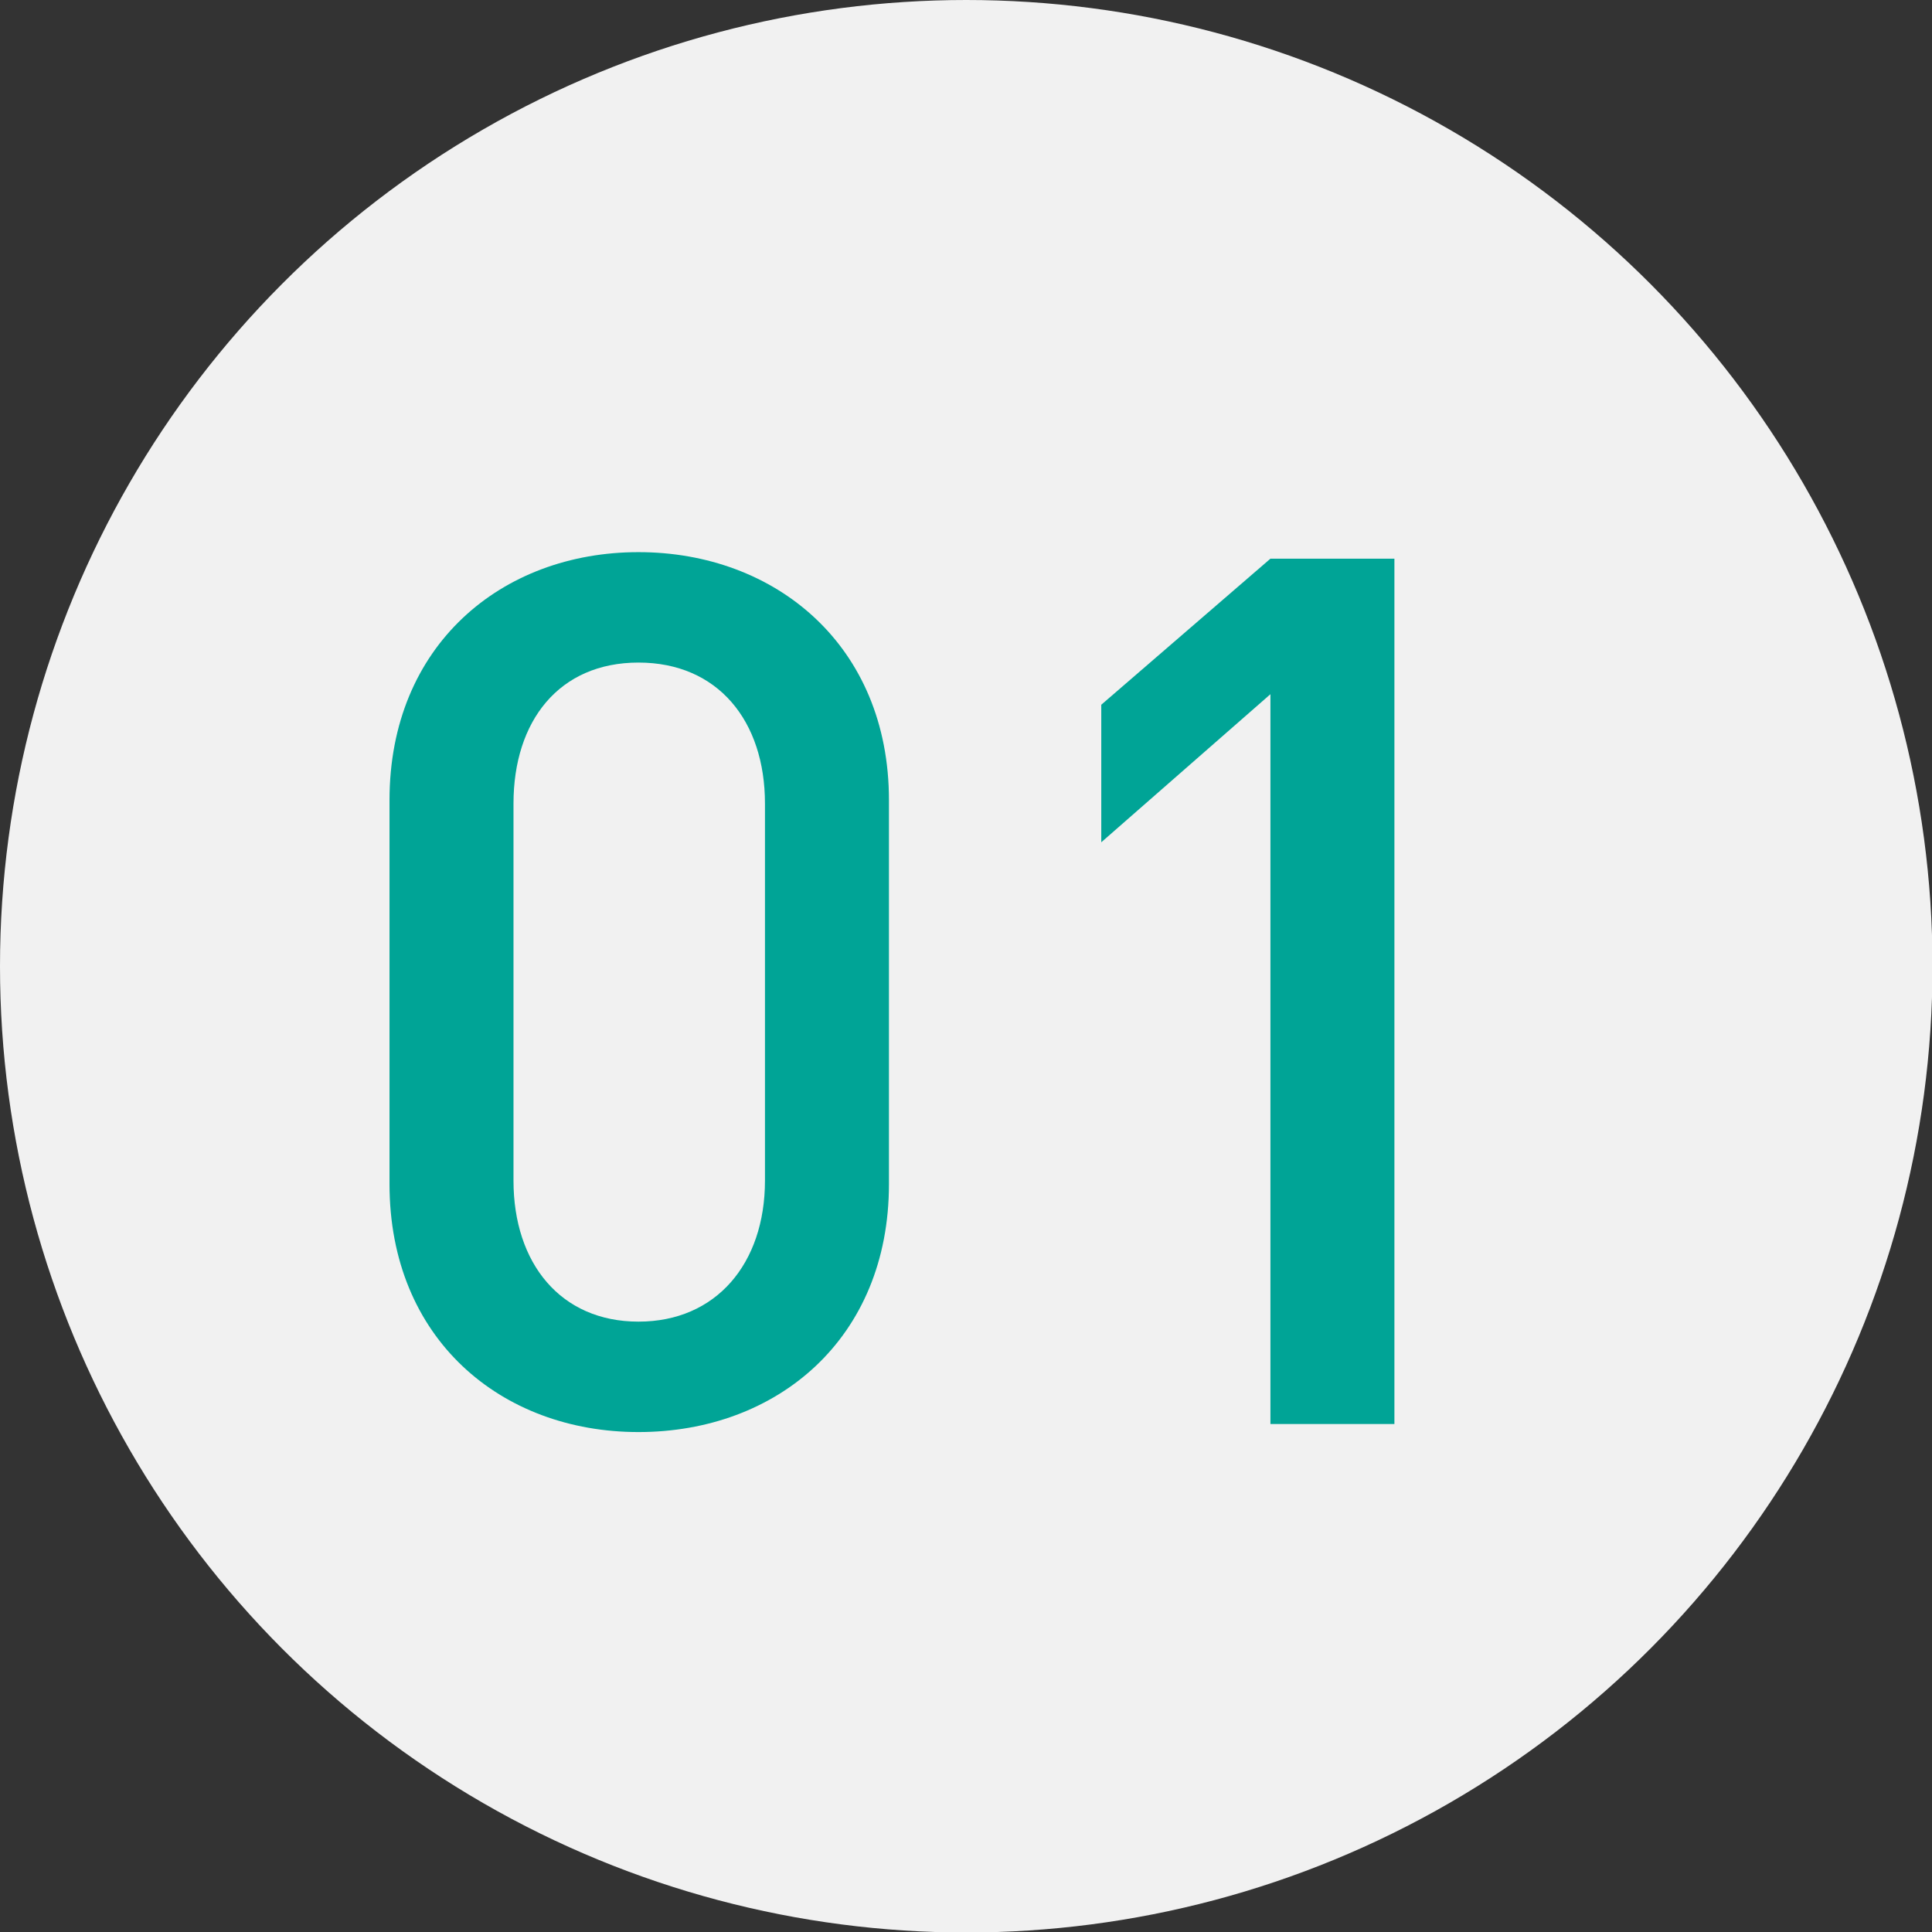
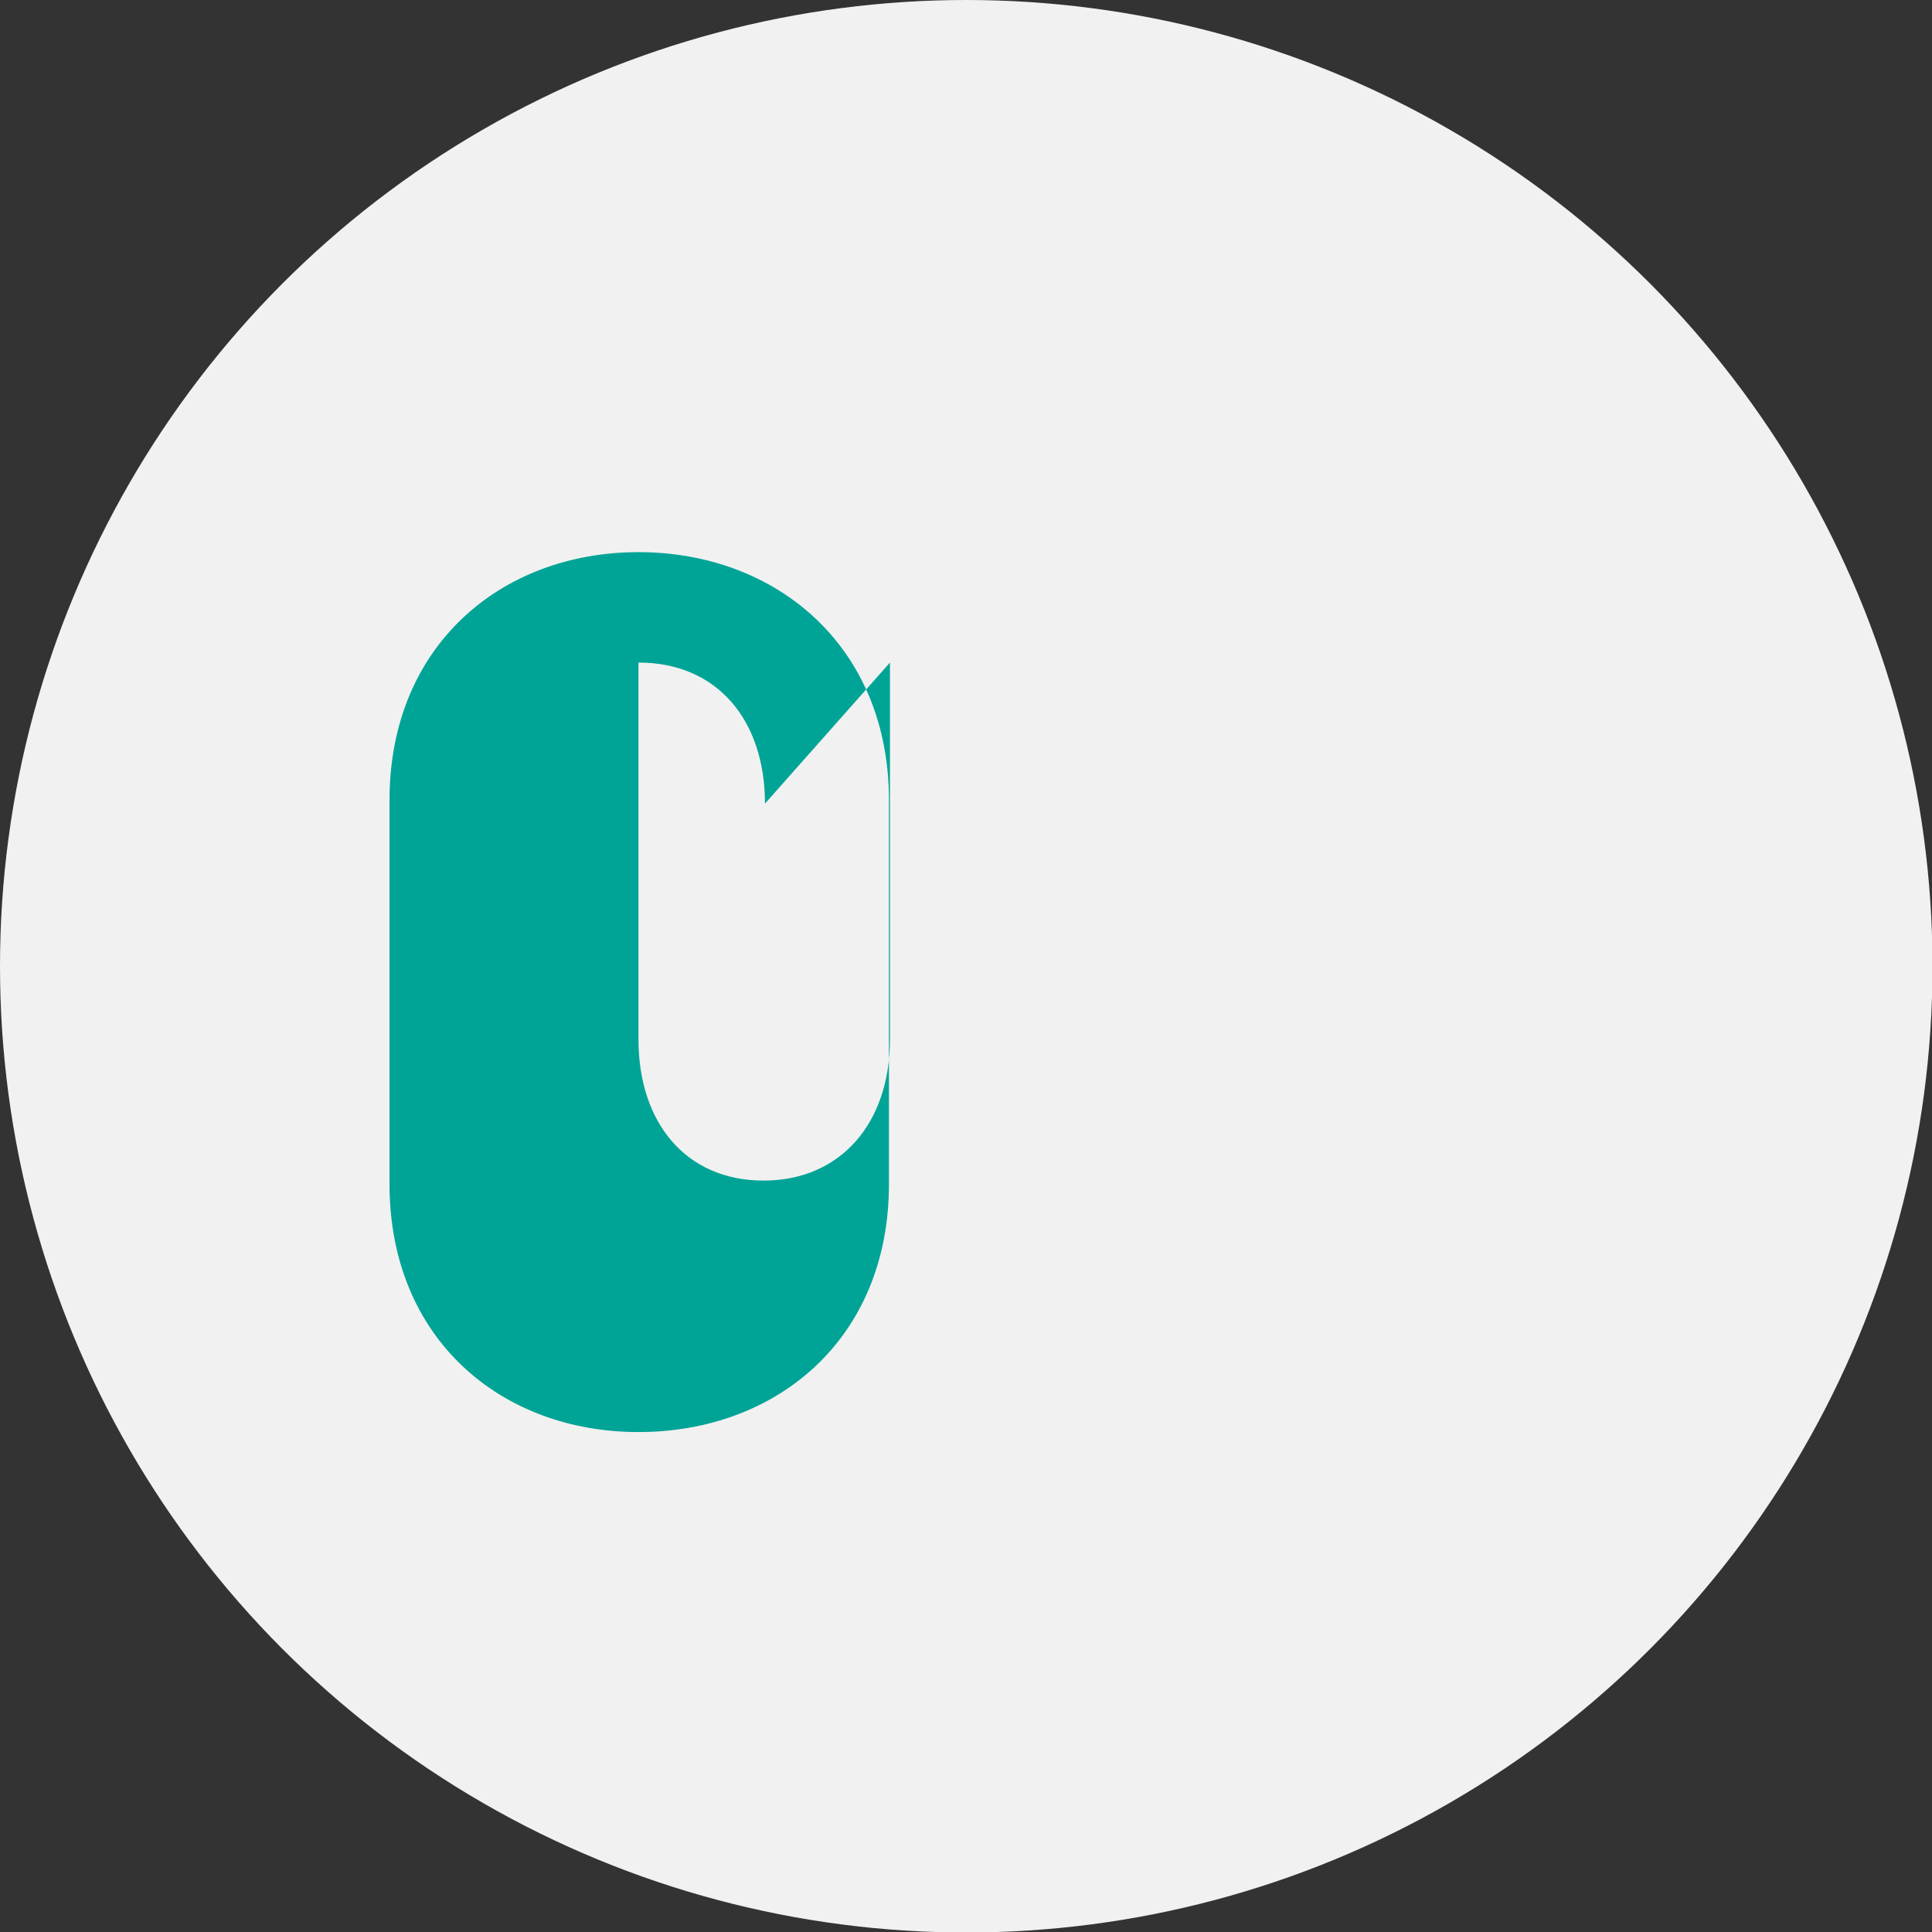
<svg xmlns="http://www.w3.org/2000/svg" id="_レイヤー_2" viewBox="0 0 38.49 38.49">
  <rect x="0" y="0" width="38.49" height="38.49" fill="#333333" stroke="none" />
  <defs>
    <style>.cls-1{fill:#00a496;}.cls-2{fill:#f1f1f1;}</style>
  </defs>
  <g id="_レイヤー_1-2">
    <circle class="cls-2" cx="19.25" cy="19.25" r="19.25" />
-     <path class="cls-1" d="M12.72,28.53c-2.74,0-4.96-1.86-4.96-4.94v-7.65c0-3.08,2.23-4.94,4.96-4.94s4.99,1.86,4.99,4.94v7.65c0,3.08-2.23,4.94-4.99,4.94ZM15.24,16.01c0-1.65-.94-2.81-2.52-2.81s-2.49,1.16-2.49,2.81v7.51c0,1.65.94,2.81,2.49,2.81s2.52-1.16,2.52-2.81v-7.51Z" />
-     <path class="cls-1" d="M25.31,28.38v-14.55l-3.37,2.95v-2.74l3.37-2.91h2.47v17.24h-2.47Z" />
+     <path class="cls-1" d="M12.72,28.53c-2.74,0-4.96-1.86-4.96-4.94v-7.65c0-3.08,2.23-4.94,4.96-4.94s4.99,1.86,4.99,4.94v7.65c0,3.08-2.23,4.94-4.99,4.94ZM15.24,16.01c0-1.65-.94-2.81-2.52-2.81v7.51c0,1.65.94,2.81,2.49,2.81s2.52-1.16,2.52-2.81v-7.51Z" />
  </g>
</svg>